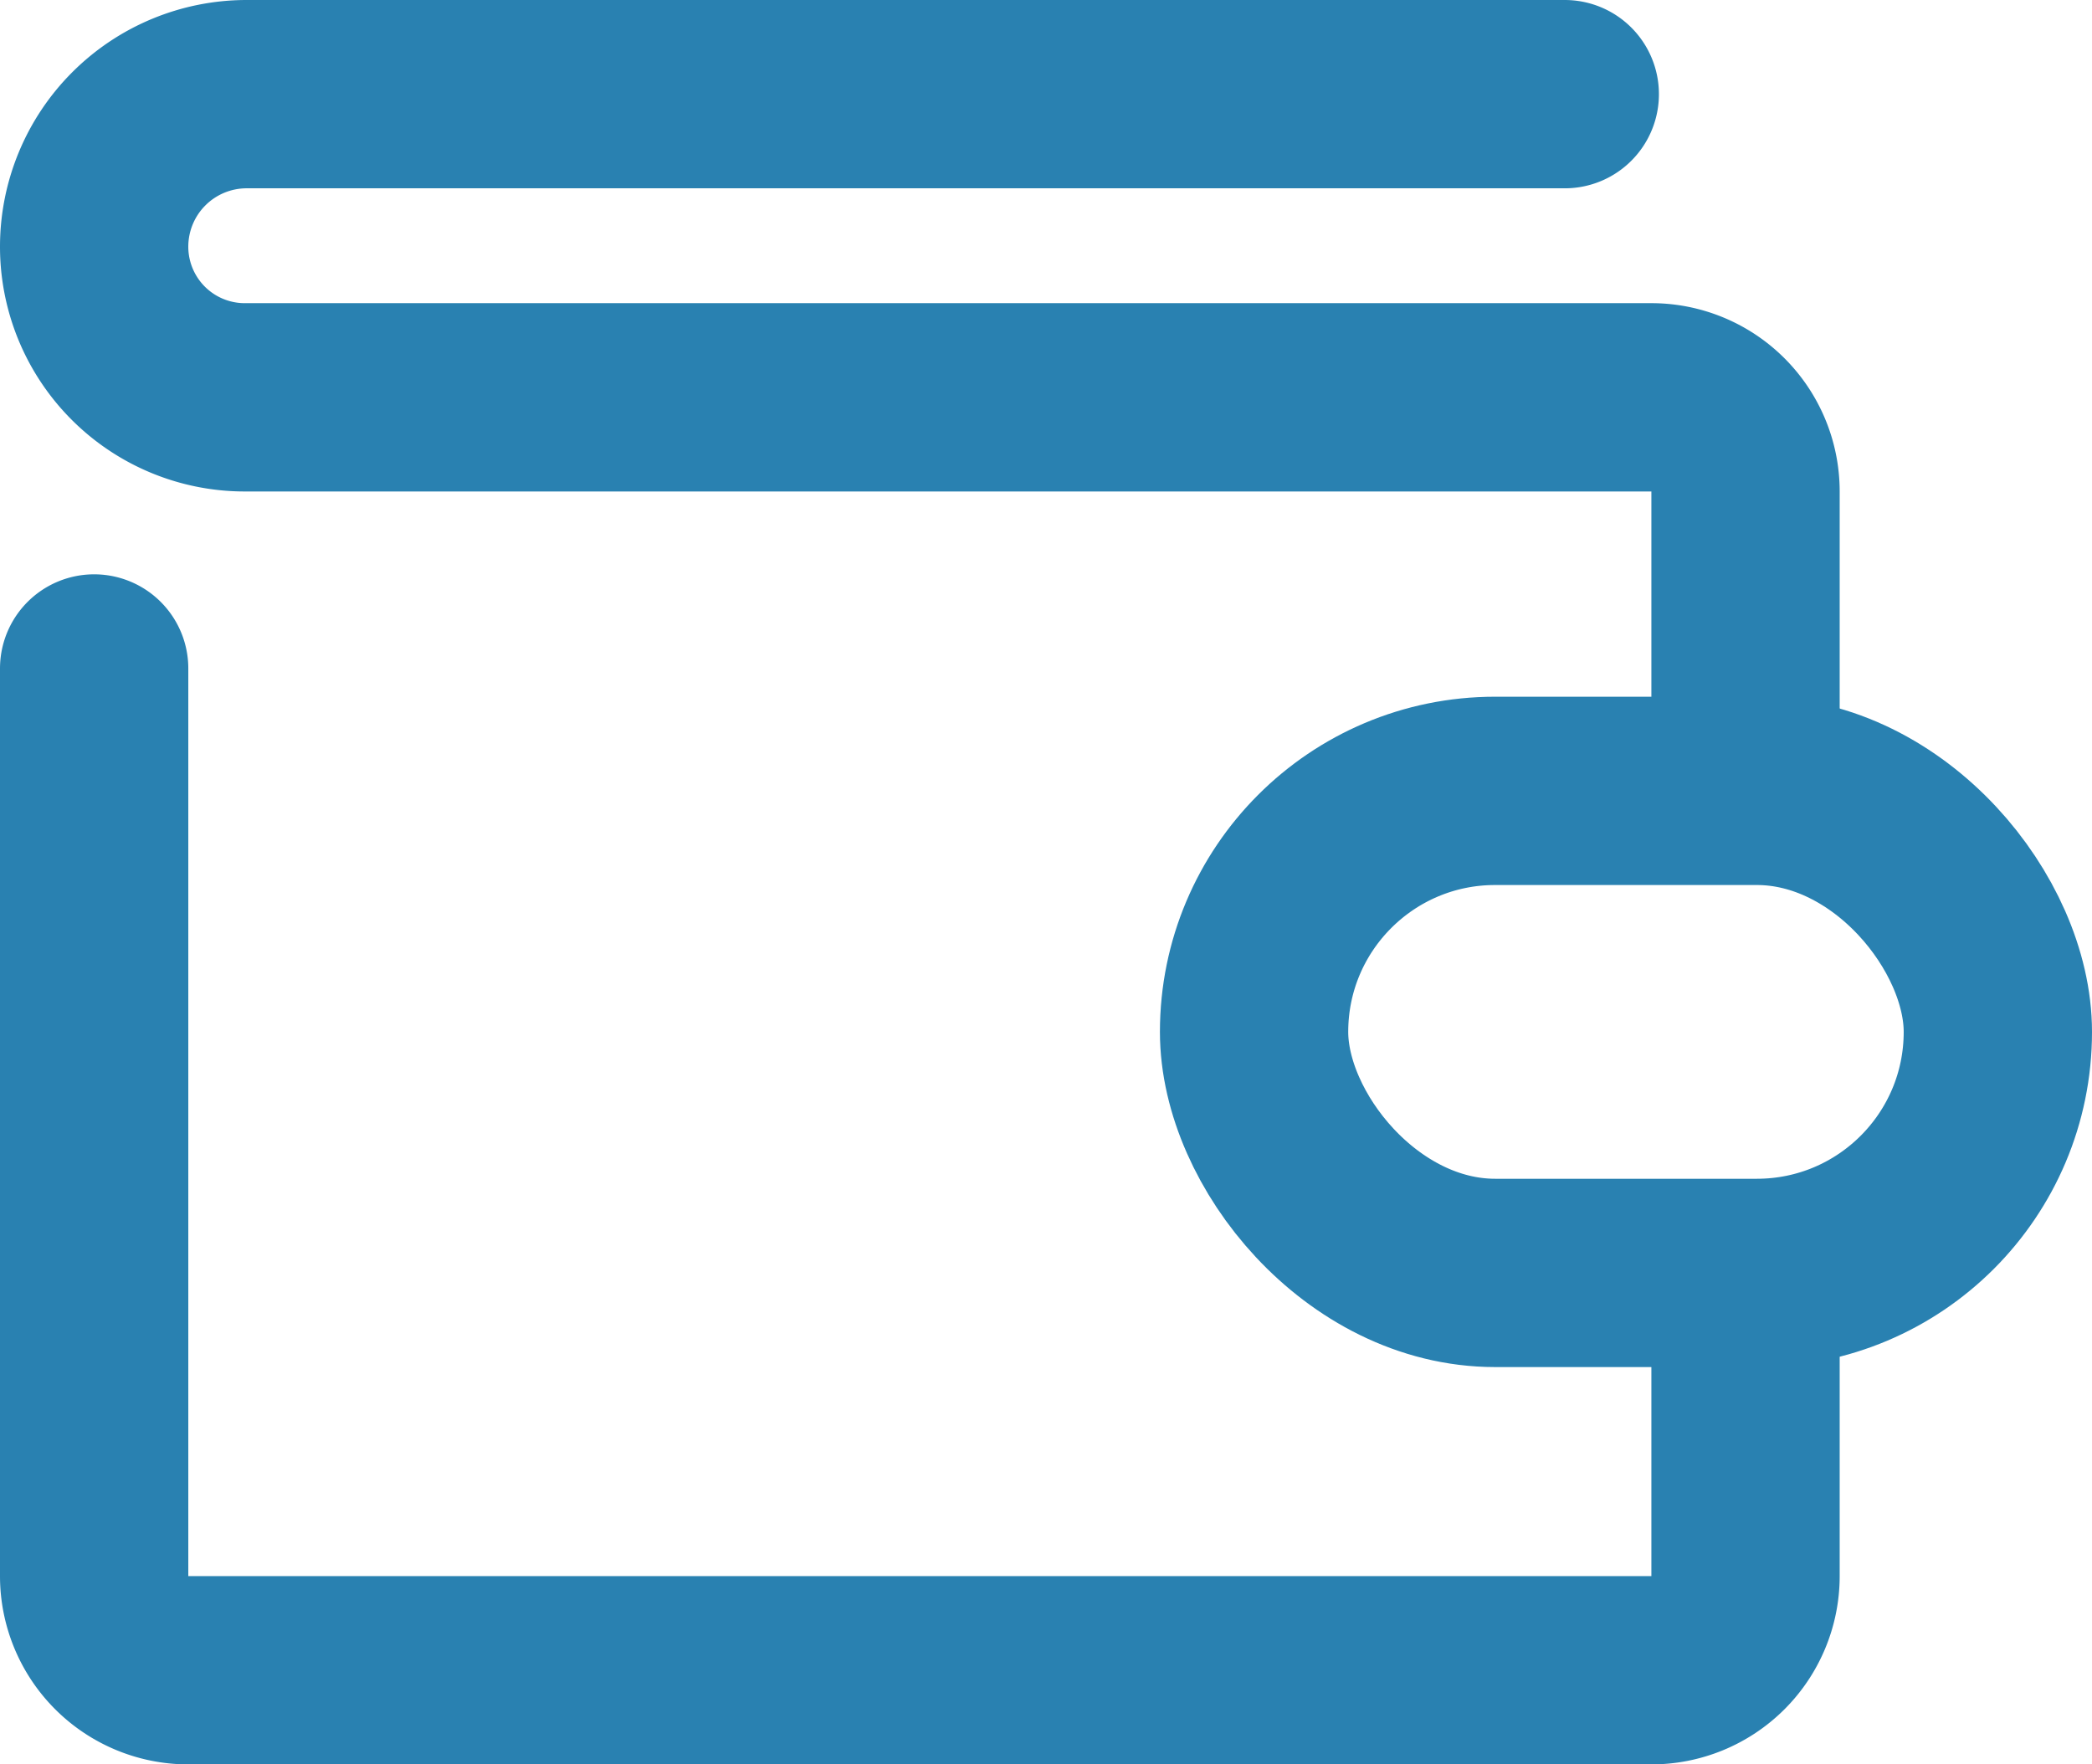
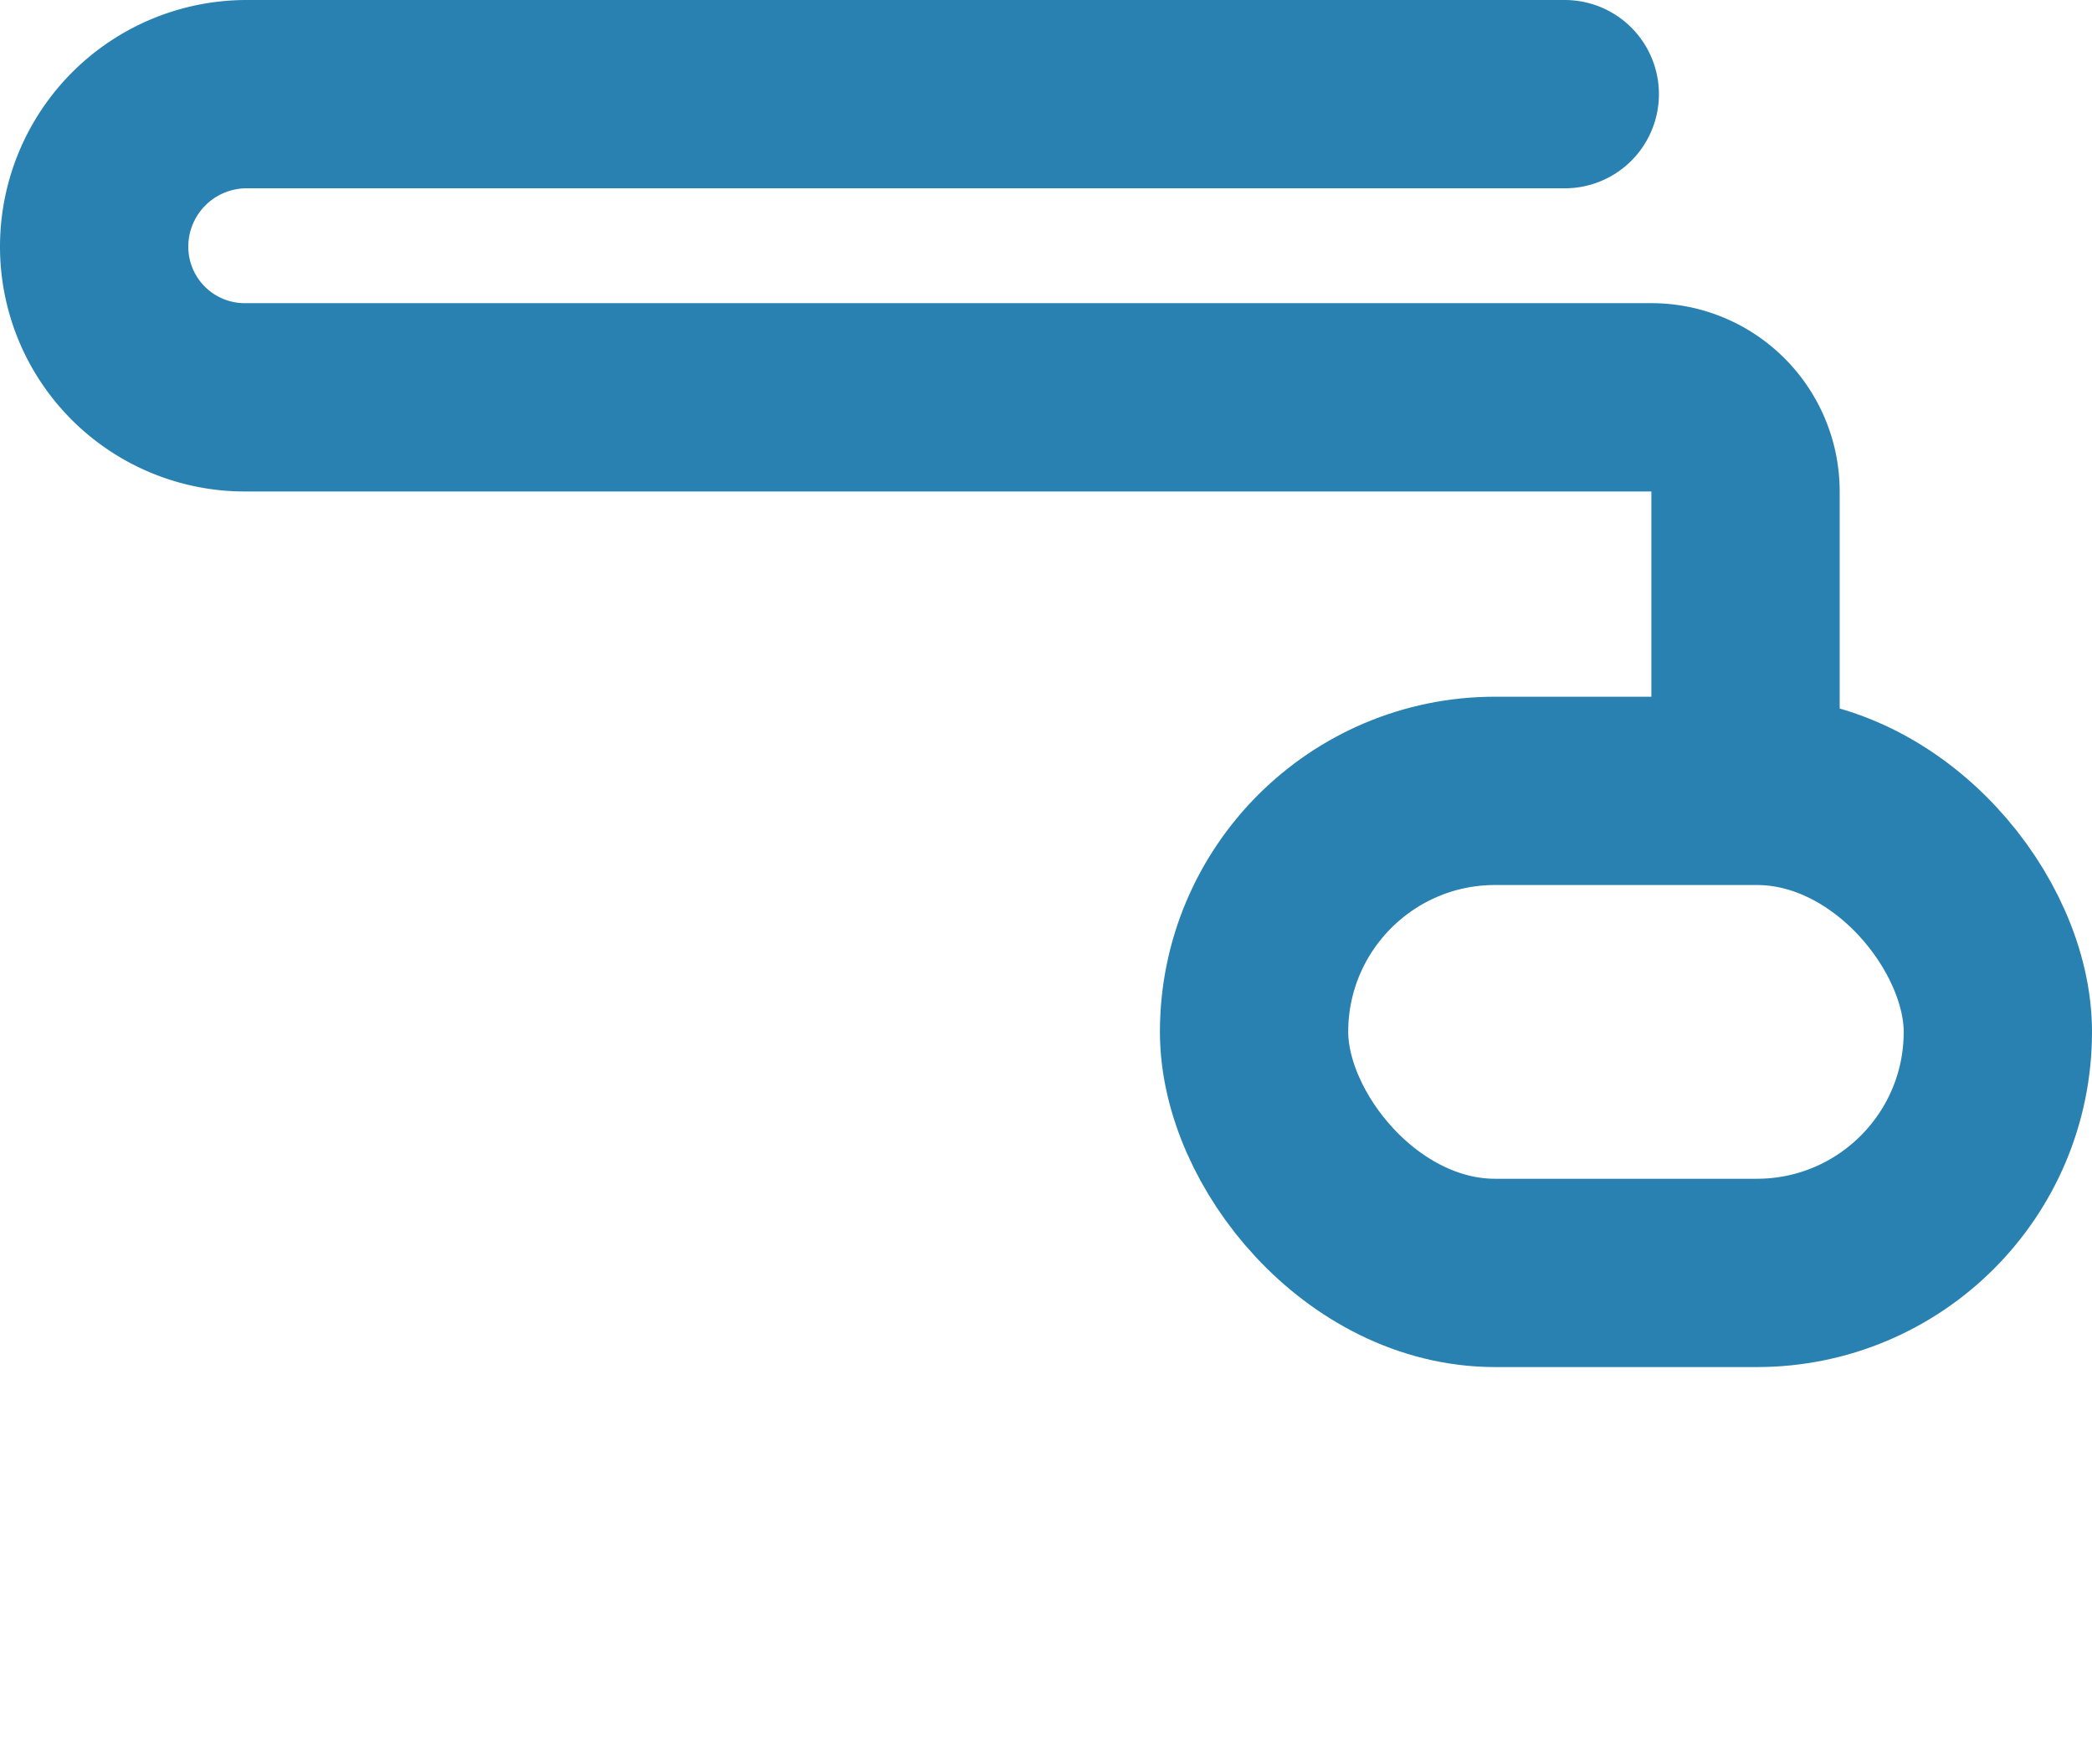
<svg xmlns="http://www.w3.org/2000/svg" viewBox="0 0 11.11 9.37">
  <defs>
    <style>.cls-1,.cls-2{fill:none;stroke:#2981b1;stroke-miterlimit:10;}.cls-1{stroke-linecap:round;}</style>
  </defs>
  <title>icon-wallet-blue</title>
  <g id="Слой_2" data-name="Слой 2">
    <g id="Layer_1" data-name="Layer 1">
-       <path class="cls-1" d="M9.27,6.93V8.37a.5.5,0,0,1-.5.5H1a.5.5,0,0,1-.5-.5V3.55" />
      <rect class="cls-2" x="6.66" y="4.2" width="3.95" height="2.56" rx="1.28" ry="1.28" />
      <path class="cls-1" d="M9.27,4.17V2.61a.5.5,0,0,0-.5-.5H1.31a.8.8,0,0,1-.81-.8h0A.81.81,0,0,1,1.31.5h7" />
    </g>
  </g>
</svg>